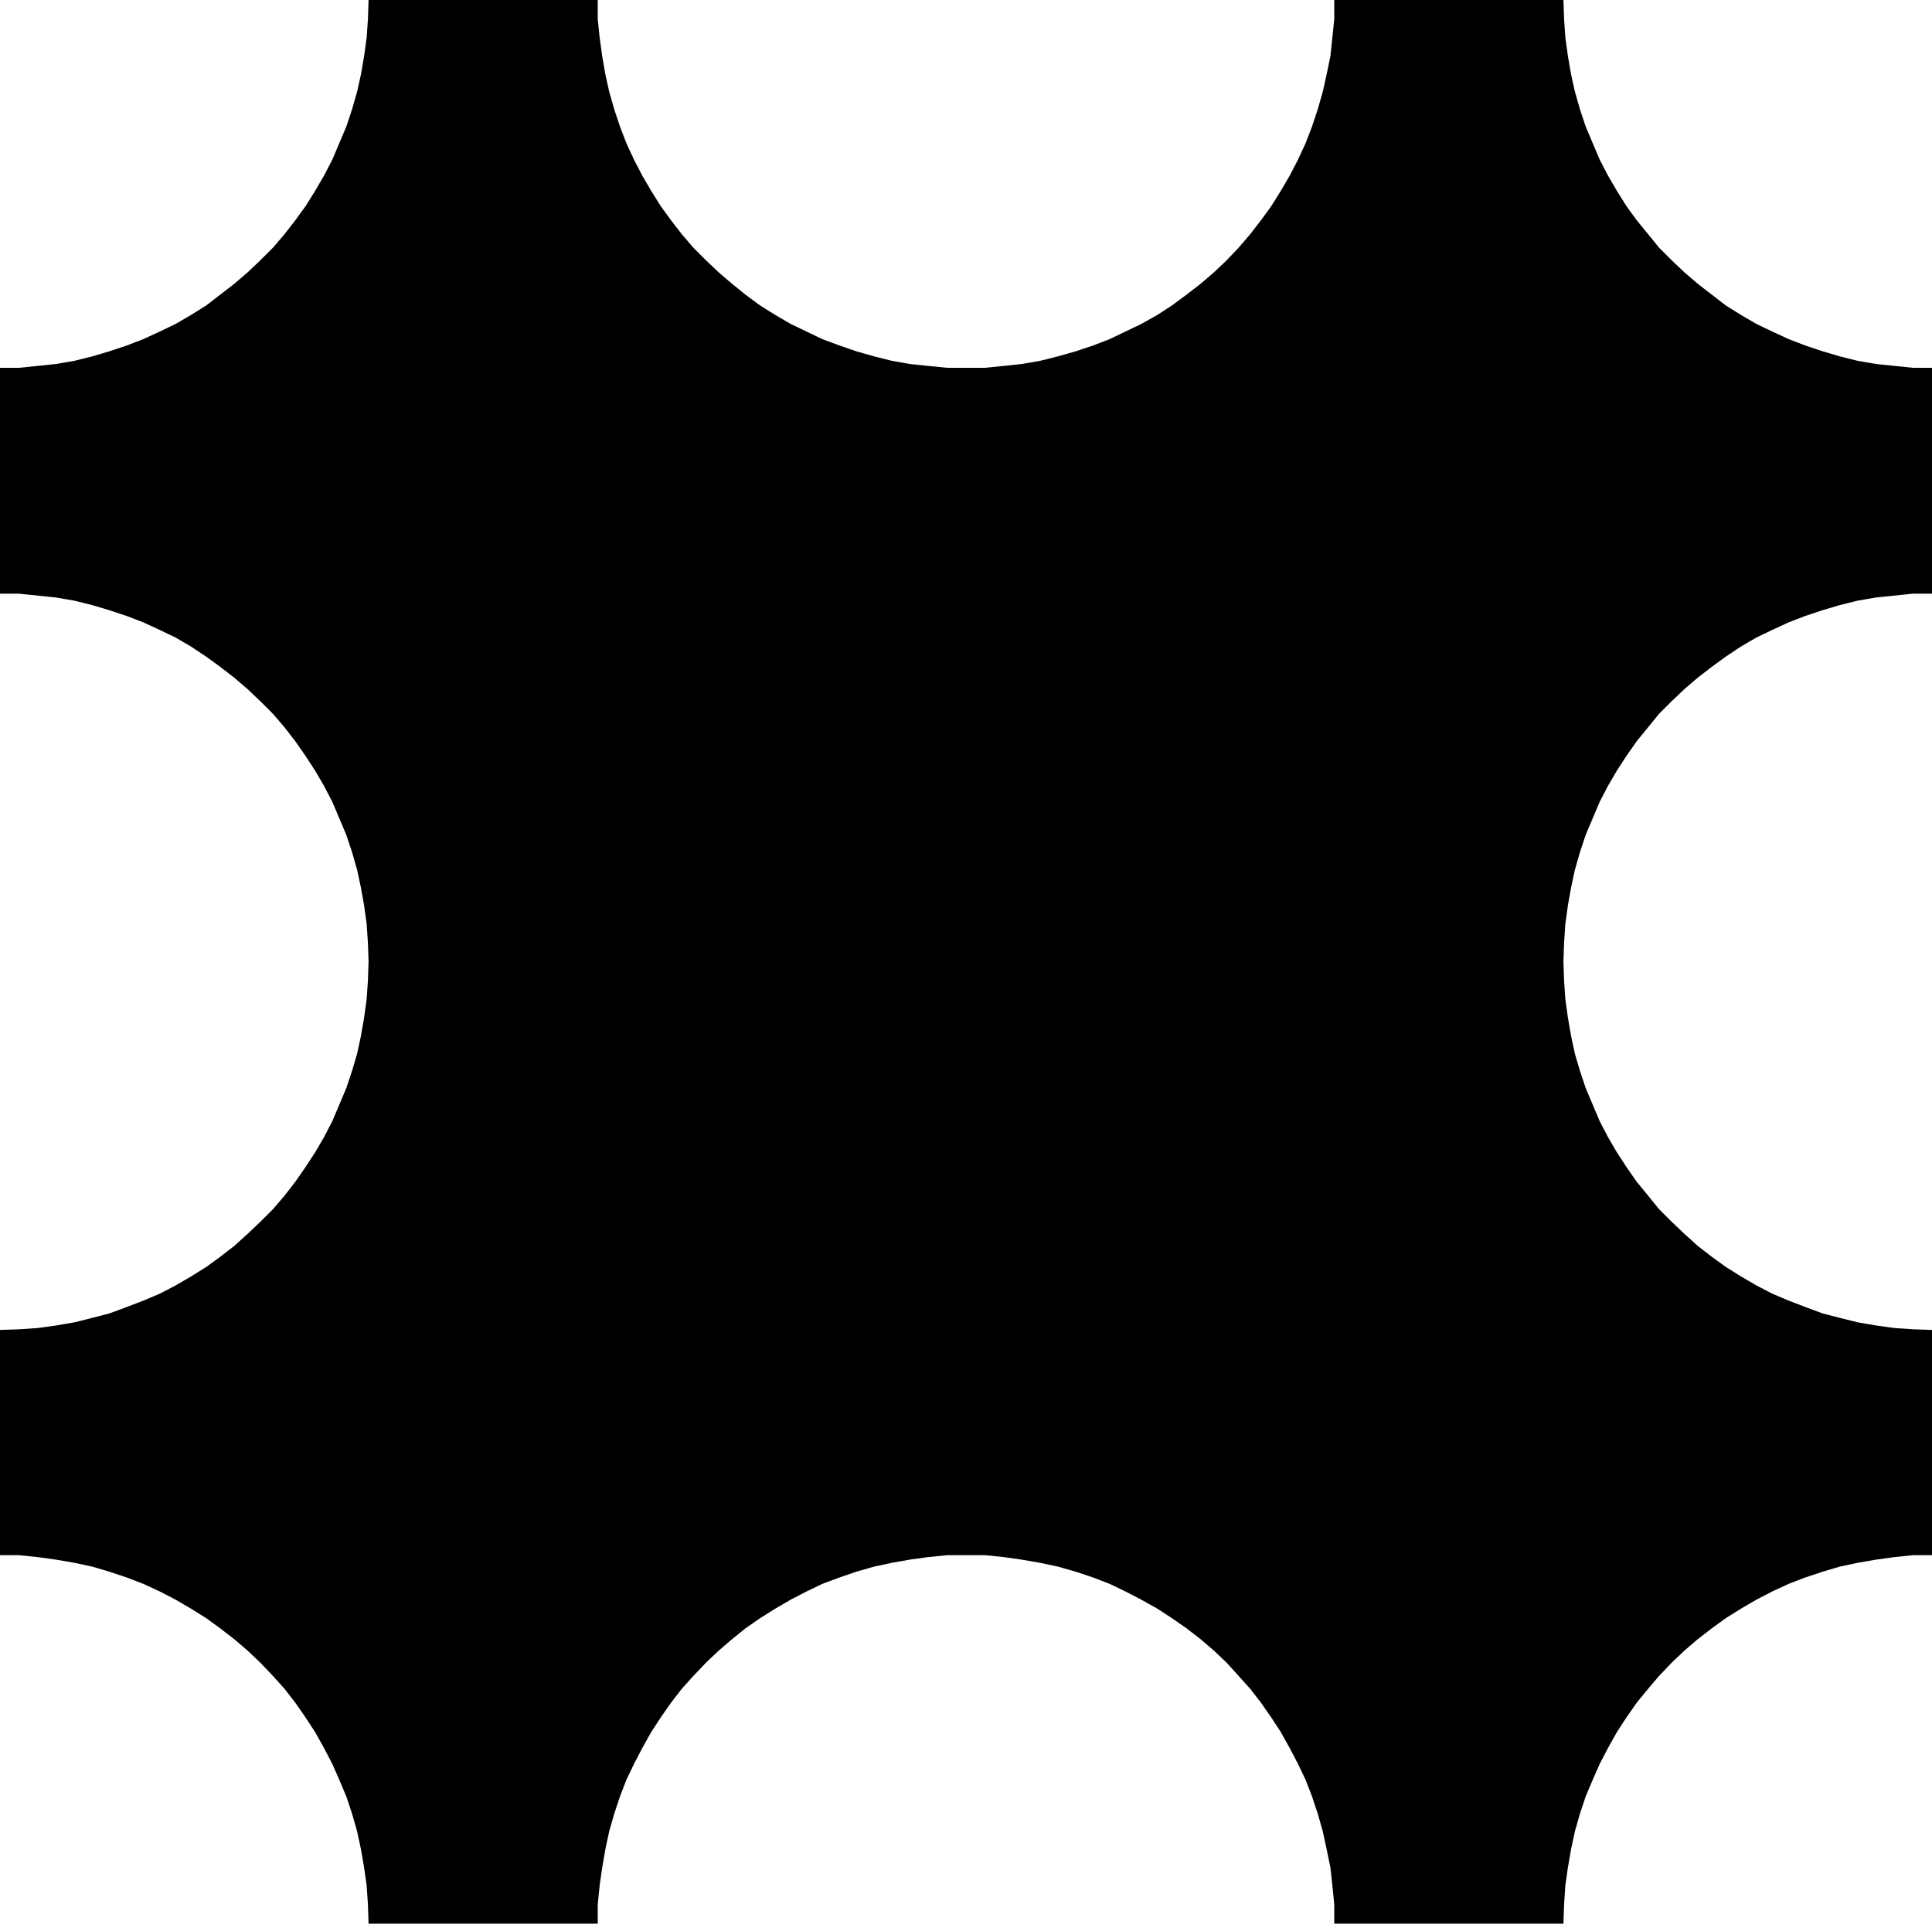
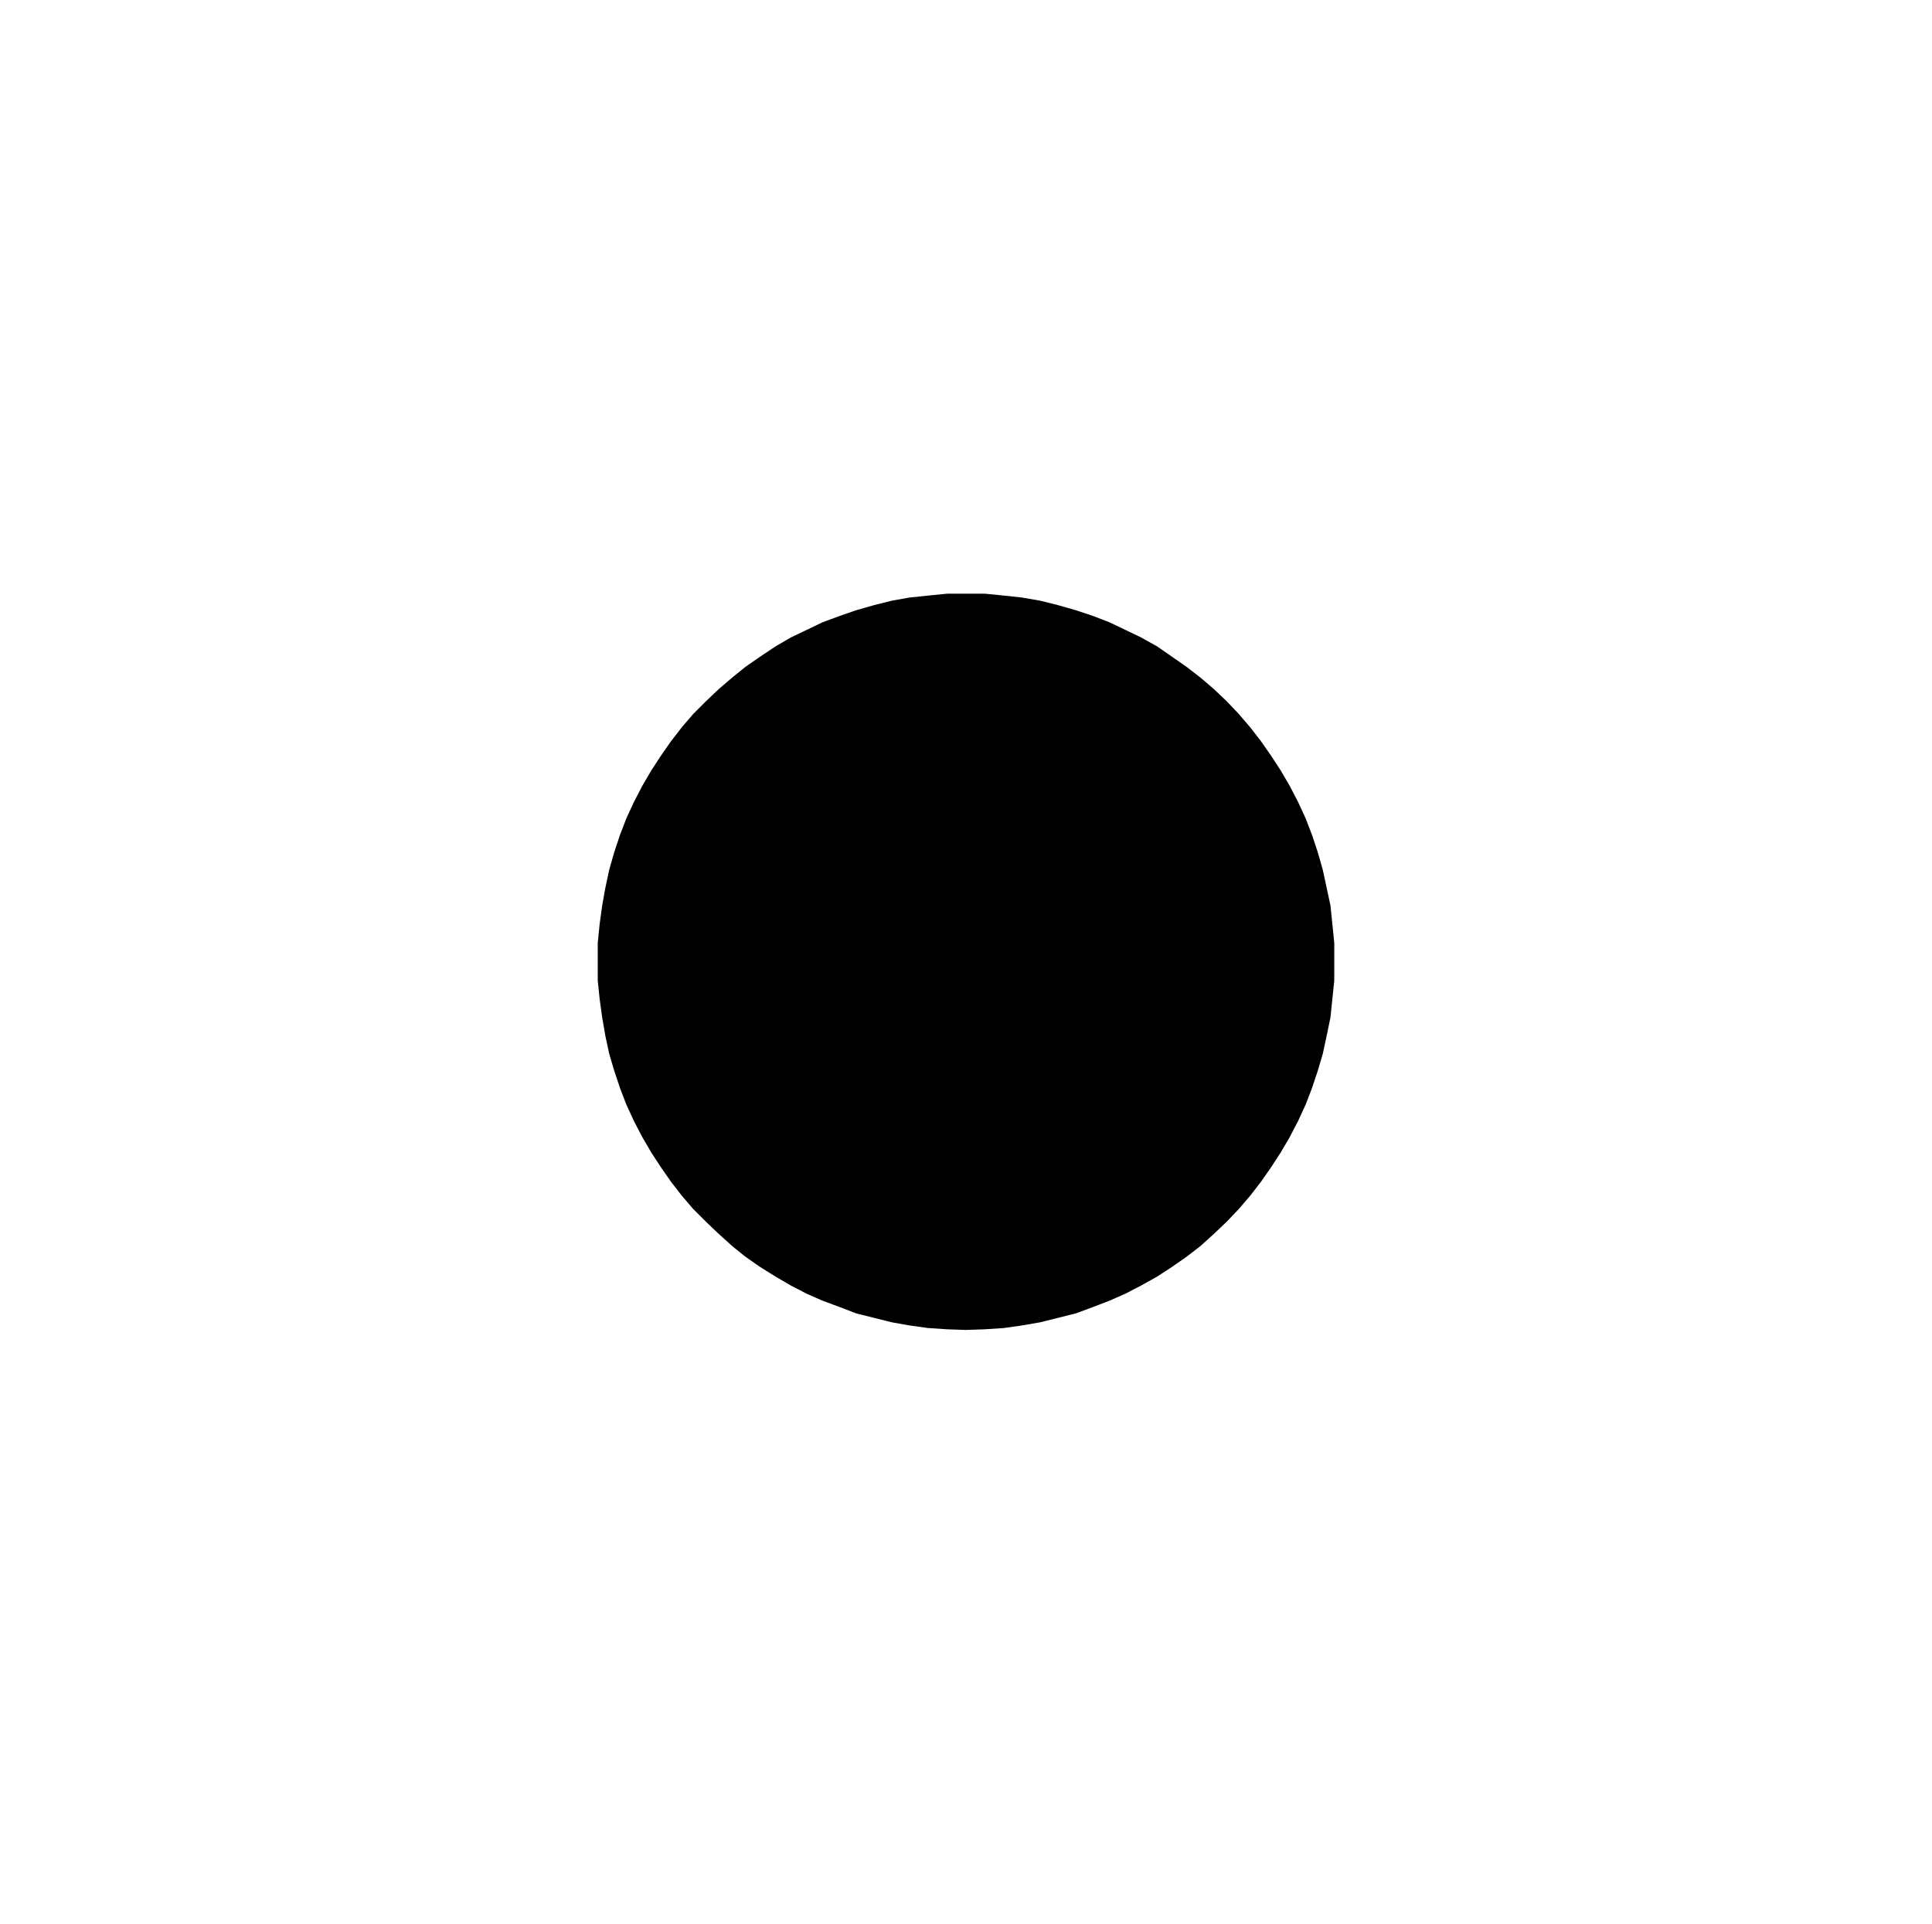
<svg xmlns="http://www.w3.org/2000/svg" xmlns:ns1="http://sodipodi.sourceforge.net/DTD/sodipodi-0.dtd" xmlns:ns2="http://www.inkscape.org/namespaces/inkscape" version="1.0" width="129.766mm" height="129.221mm" id="svg2" ns1:docname="Shape 088.wmf">
  <ns1:namedview id="namedview2" pagecolor="#ffffff" bordercolor="#000000" borderopacity="0.25" ns2:showpageshadow="2" ns2:pageopacity="0.0" ns2:pagecheckerboard="0" ns2:deskcolor="#d1d1d1" ns2:document-units="mm" />
  <defs id="defs1">
    <pattern id="WMFhbasepattern" patternUnits="userSpaceOnUse" width="6" height="6" x="0" y="0" />
  </defs>
  <path style="fill:#000000;fill-opacity:1;fill-rule:evenodd;stroke:none" d="M 151.742,244.117 V 239.432 l 0.485,-4.847 0.646,-4.685 0.808,-4.524 0.97,-4.524 1.293,-4.524 1.454,-4.362 1.616,-4.201 1.939,-4.201 2.101,-4.039 2.262,-3.877 2.424,-3.716 2.586,-3.716 2.747,-3.554 2.909,-3.393 3.232,-3.231 3.232,-3.07 3.394,-2.908 3.394,-2.747 3.717,-2.585 3.878,-2.585 3.878,-2.262 4.04,-1.939 4.04,-1.939 4.363,-1.616 4.202,-1.454 4.525,-1.292 4.525,-1.131 4.525,-0.808 4.686,-0.485 4.848,-0.485 h 4.686 4.848 l 4.848,0.485 4.525,0.485 4.686,0.808 4.525,1.131 4.525,1.292 4.363,1.454 4.202,1.616 4.04,1.939 4.04,1.939 4.04,2.262 3.717,2.585 3.717,2.585 3.555,2.747 3.394,2.908 3.232,3.07 3.07,3.231 2.909,3.393 2.747,3.554 2.586,3.716 2.424,3.716 2.262,3.877 2.101,4.039 1.939,4.201 1.616,4.201 1.454,4.362 1.293,4.524 0.97,4.524 0.97,4.524 0.485,4.685 0.485,4.847 v 4.685 4.847 l -0.485,4.685 -0.485,4.685 -0.97,4.685 -0.97,4.524 -1.293,4.362 -1.454,4.362 -1.616,4.201 -1.939,4.201 -2.101,4.039 -2.262,3.877 -2.424,3.716 -2.586,3.716 -2.747,3.554 -2.909,3.393 -3.07,3.231 -3.232,3.07 -3.394,3.07 -3.555,2.747 -3.717,2.585 -3.717,2.423 -4.04,2.262 -4.04,2.1 -4.04,1.777 -4.202,1.616 -4.363,1.616 -4.525,1.131 -4.525,1.131 -4.686,0.808 -4.525,0.646 -4.848,0.323 -4.848,0.162 -4.686,-0.162 -4.848,-0.323 -4.686,-0.646 -4.525,-0.808 -4.525,-1.131 -4.525,-1.131 -4.202,-1.616 -4.363,-1.616 -4.04,-1.777 -4.04,-2.1 -3.878,-2.262 -3.878,-2.423 -3.717,-2.585 -3.394,-2.747 -3.394,-3.07 -3.232,-3.07 -3.232,-3.231 -2.909,-3.393 -2.747,-3.554 -2.586,-3.716 -2.424,-3.716 -2.262,-3.877 -2.101,-4.039 -1.939,-4.201 -1.616,-4.201 -1.454,-4.362 -1.293,-4.362 -0.97,-4.524 -0.808,-4.685 -0.646,-4.685 -0.485,-4.685 z" id="path1" />
-   <path style="fill:#000000;fill-opacity:1;fill-rule:evenodd;stroke:none" d="m 0,150.736 h 4.848 l 4.686,0.485 4.686,0.485 4.686,0.808 4.525,1.131 4.363,1.292 4.363,1.454 4.202,1.616 4.202,1.939 4.04,1.939 3.878,2.262 3.878,2.585 3.555,2.585 3.555,2.747 3.394,2.908 3.232,3.07 3.232,3.231 2.909,3.393 2.747,3.554 2.586,3.716 2.424,3.716 2.262,3.877 2.101,4.039 1.778,4.201 1.778,4.201 1.454,4.362 1.293,4.524 0.97,4.524 0.808,4.524 0.646,4.685 0.323,4.847 0.162,4.685 -0.162,4.847 -0.323,4.685 -0.646,4.685 -0.808,4.685 -0.97,4.524 -1.293,4.362 -1.454,4.362 -1.778,4.201 -1.778,4.201 -2.101,4.039 -2.262,3.877 -2.424,3.716 -2.586,3.716 -2.747,3.554 -2.909,3.393 -3.232,3.231 -3.232,3.07 -3.394,3.07 -3.555,2.747 -3.555,2.585 -3.878,2.423 -3.878,2.262 -4.04,2.1 -4.202,1.777 -4.202,1.616 -4.363,1.616 -4.363,1.131 -4.525,1.131 -4.686,0.808 -4.686,0.646 -4.686,0.323 L 0,337.661 v 57.192 h 4.848 l 4.686,0.485 4.686,0.646 4.686,0.808 4.525,0.969 4.363,1.292 4.363,1.454 4.202,1.616 4.202,1.939 4.04,2.1 3.878,2.262 3.878,2.423 3.555,2.585 3.555,2.747 3.394,2.908 3.232,3.07 3.232,3.393 2.909,3.231 2.747,3.554 2.586,3.716 2.424,3.716 2.262,4.039 2.101,4.039 1.778,4.039 1.778,4.201 1.454,4.362 1.293,4.524 0.97,4.524 0.808,4.685 0.646,4.524 0.323,4.847 0.162,4.847 h 58.176 v -4.847 l 0.485,-4.847 0.646,-4.524 0.808,-4.685 0.97,-4.524 1.293,-4.524 1.454,-4.362 1.616,-4.201 1.939,-4.039 2.101,-4.039 2.262,-4.039 2.424,-3.716 2.586,-3.716 2.747,-3.554 2.909,-3.231 3.232,-3.393 3.232,-3.07 3.394,-2.908 3.394,-2.747 3.717,-2.585 3.878,-2.423 3.878,-2.262 4.04,-2.1 4.04,-1.939 4.363,-1.616 4.202,-1.454 4.525,-1.292 4.525,-0.969 4.525,-0.808 4.686,-0.646 4.848,-0.485 h 4.686 4.848 l 4.848,0.485 4.525,0.646 4.686,0.808 4.525,0.969 4.525,1.292 4.363,1.454 4.202,1.616 4.04,1.939 4.04,2.1 4.04,2.262 3.717,2.423 3.717,2.585 3.555,2.747 3.394,2.908 3.232,3.07 3.07,3.393 2.909,3.231 2.747,3.554 2.586,3.716 2.424,3.716 2.262,4.039 2.101,4.039 1.939,4.039 1.616,4.201 1.454,4.362 1.293,4.524 0.97,4.524 0.97,4.685 0.485,4.524 0.485,4.847 v 4.847 h 58.176 l 0.162,-4.847 0.323,-4.847 0.646,-4.524 0.808,-4.685 0.97,-4.524 1.293,-4.524 1.454,-4.362 1.778,-4.201 1.778,-4.039 2.101,-4.039 2.262,-4.039 2.424,-3.716 2.586,-3.716 2.909,-3.554 2.747,-3.231 3.232,-3.393 3.232,-3.07 3.394,-2.908 3.555,-2.747 3.555,-2.585 3.878,-2.423 3.878,-2.262 4.04,-2.1 4.202,-1.939 4.202,-1.616 4.363,-1.454 4.363,-1.292 4.525,-0.969 4.686,-0.808 4.686,-0.646 4.686,-0.485 h 4.848 v -57.192 l -4.848,-0.162 -4.686,-0.323 -4.686,-0.646 -4.686,-0.808 -4.525,-1.131 -4.363,-1.131 -4.363,-1.616 -4.202,-1.616 -4.202,-1.777 -4.04,-2.1 -3.878,-2.262 -3.878,-2.423 -3.555,-2.585 -3.555,-2.747 -3.394,-3.07 -3.232,-3.07 -3.232,-3.231 -2.747,-3.393 -2.909,-3.554 -2.586,-3.716 -2.424,-3.716 -2.262,-3.877 -2.101,-4.039 -1.778,-4.201 -1.778,-4.201 -1.454,-4.362 -1.293,-4.362 -0.97,-4.524 -0.808,-4.685 -0.646,-4.685 -0.323,-4.685 -0.162,-4.847 0.162,-4.685 0.323,-4.847 0.646,-4.685 0.808,-4.524 0.97,-4.524 1.293,-4.524 1.454,-4.362 1.778,-4.201 1.778,-4.201 2.101,-4.039 2.262,-3.877 2.424,-3.716 2.586,-3.716 2.909,-3.554 2.747,-3.393 3.232,-3.231 3.232,-3.07 3.394,-2.908 3.555,-2.747 3.555,-2.585 3.878,-2.585 3.878,-2.262 4.04,-1.939 4.202,-1.939 4.202,-1.616 4.363,-1.454 4.363,-1.292 4.525,-1.131 4.686,-0.808 4.686,-0.485 4.686,-0.485 h 4.848 V 93.382 h -4.848 l -4.686,-0.485 -4.686,-0.485 -4.686,-0.808 -4.525,-1.131 -4.363,-1.292 -4.363,-1.454 -4.202,-1.616 -4.202,-1.939 -4.04,-1.939 -3.878,-2.262 -3.878,-2.423 -3.555,-2.747 -3.555,-2.747 -3.394,-2.908 -3.232,-3.07 -3.232,-3.231 -2.747,-3.393 -2.909,-3.554 -2.586,-3.554 -2.424,-3.877 -2.262,-3.877 -2.101,-4.039 -1.778,-4.201 -1.778,-4.201 -1.454,-4.362 -1.293,-4.524 -0.97,-4.362 -0.808,-4.685 -0.646,-4.685 -0.323,-4.685 L 396.889,0 h -58.176 v 4.847 l -0.485,4.685 -0.485,4.685 -0.97,4.685 -0.97,4.362 -1.293,4.524 -1.454,4.362 -1.616,4.201 -1.939,4.201 -2.101,4.039 -2.262,3.877 -2.424,3.877 -2.586,3.554 -2.747,3.554 -2.909,3.393 -3.07,3.231 -3.232,3.07 -3.394,2.908 -3.555,2.747 -3.717,2.747 -3.717,2.423 -4.04,2.262 -4.04,1.939 -4.04,1.939 -4.202,1.616 -4.363,1.454 -4.525,1.292 -4.525,1.131 -4.686,0.808 -4.525,0.485 -4.848,0.485 h -4.848 -4.686 l -4.848,-0.485 -4.686,-0.485 -4.525,-0.808 -4.525,-1.131 -4.525,-1.292 -4.202,-1.454 -4.363,-1.616 -4.04,-1.939 -4.04,-1.939 -3.878,-2.262 -3.878,-2.423 -3.717,-2.747 -3.394,-2.747 -3.394,-2.908 -3.232,-3.07 -3.232,-3.231 -2.909,-3.393 -2.747,-3.554 -2.586,-3.554 -2.424,-3.877 -2.262,-3.877 -2.101,-4.039 -1.939,-4.201 -1.616,-4.201 -1.454,-4.362 -1.293,-4.524 -0.97,-4.362 -0.808,-4.685 -0.646,-4.685 -0.485,-4.685 V 0 H 93.566 l -0.162,4.847 -0.323,4.685 -0.646,4.685 -0.808,4.685 -0.97,4.362 -1.293,4.524 -1.454,4.362 -1.778,4.201 -1.778,4.201 -2.101,4.039 -2.262,3.877 -2.424,3.877 -2.586,3.554 -2.747,3.554 -2.909,3.393 -3.232,3.231 -3.232,3.07 -3.394,2.908 -3.555,2.747 -3.555,2.747 -3.878,2.423 -3.878,2.262 -4.04,1.939 -4.202,1.939 -4.202,1.616 -4.363,1.454 -4.363,1.292 -4.525,1.131 -4.686,0.808 -4.686,0.485 -4.686,0.485 H 0 Z" id="path2" />
</svg>